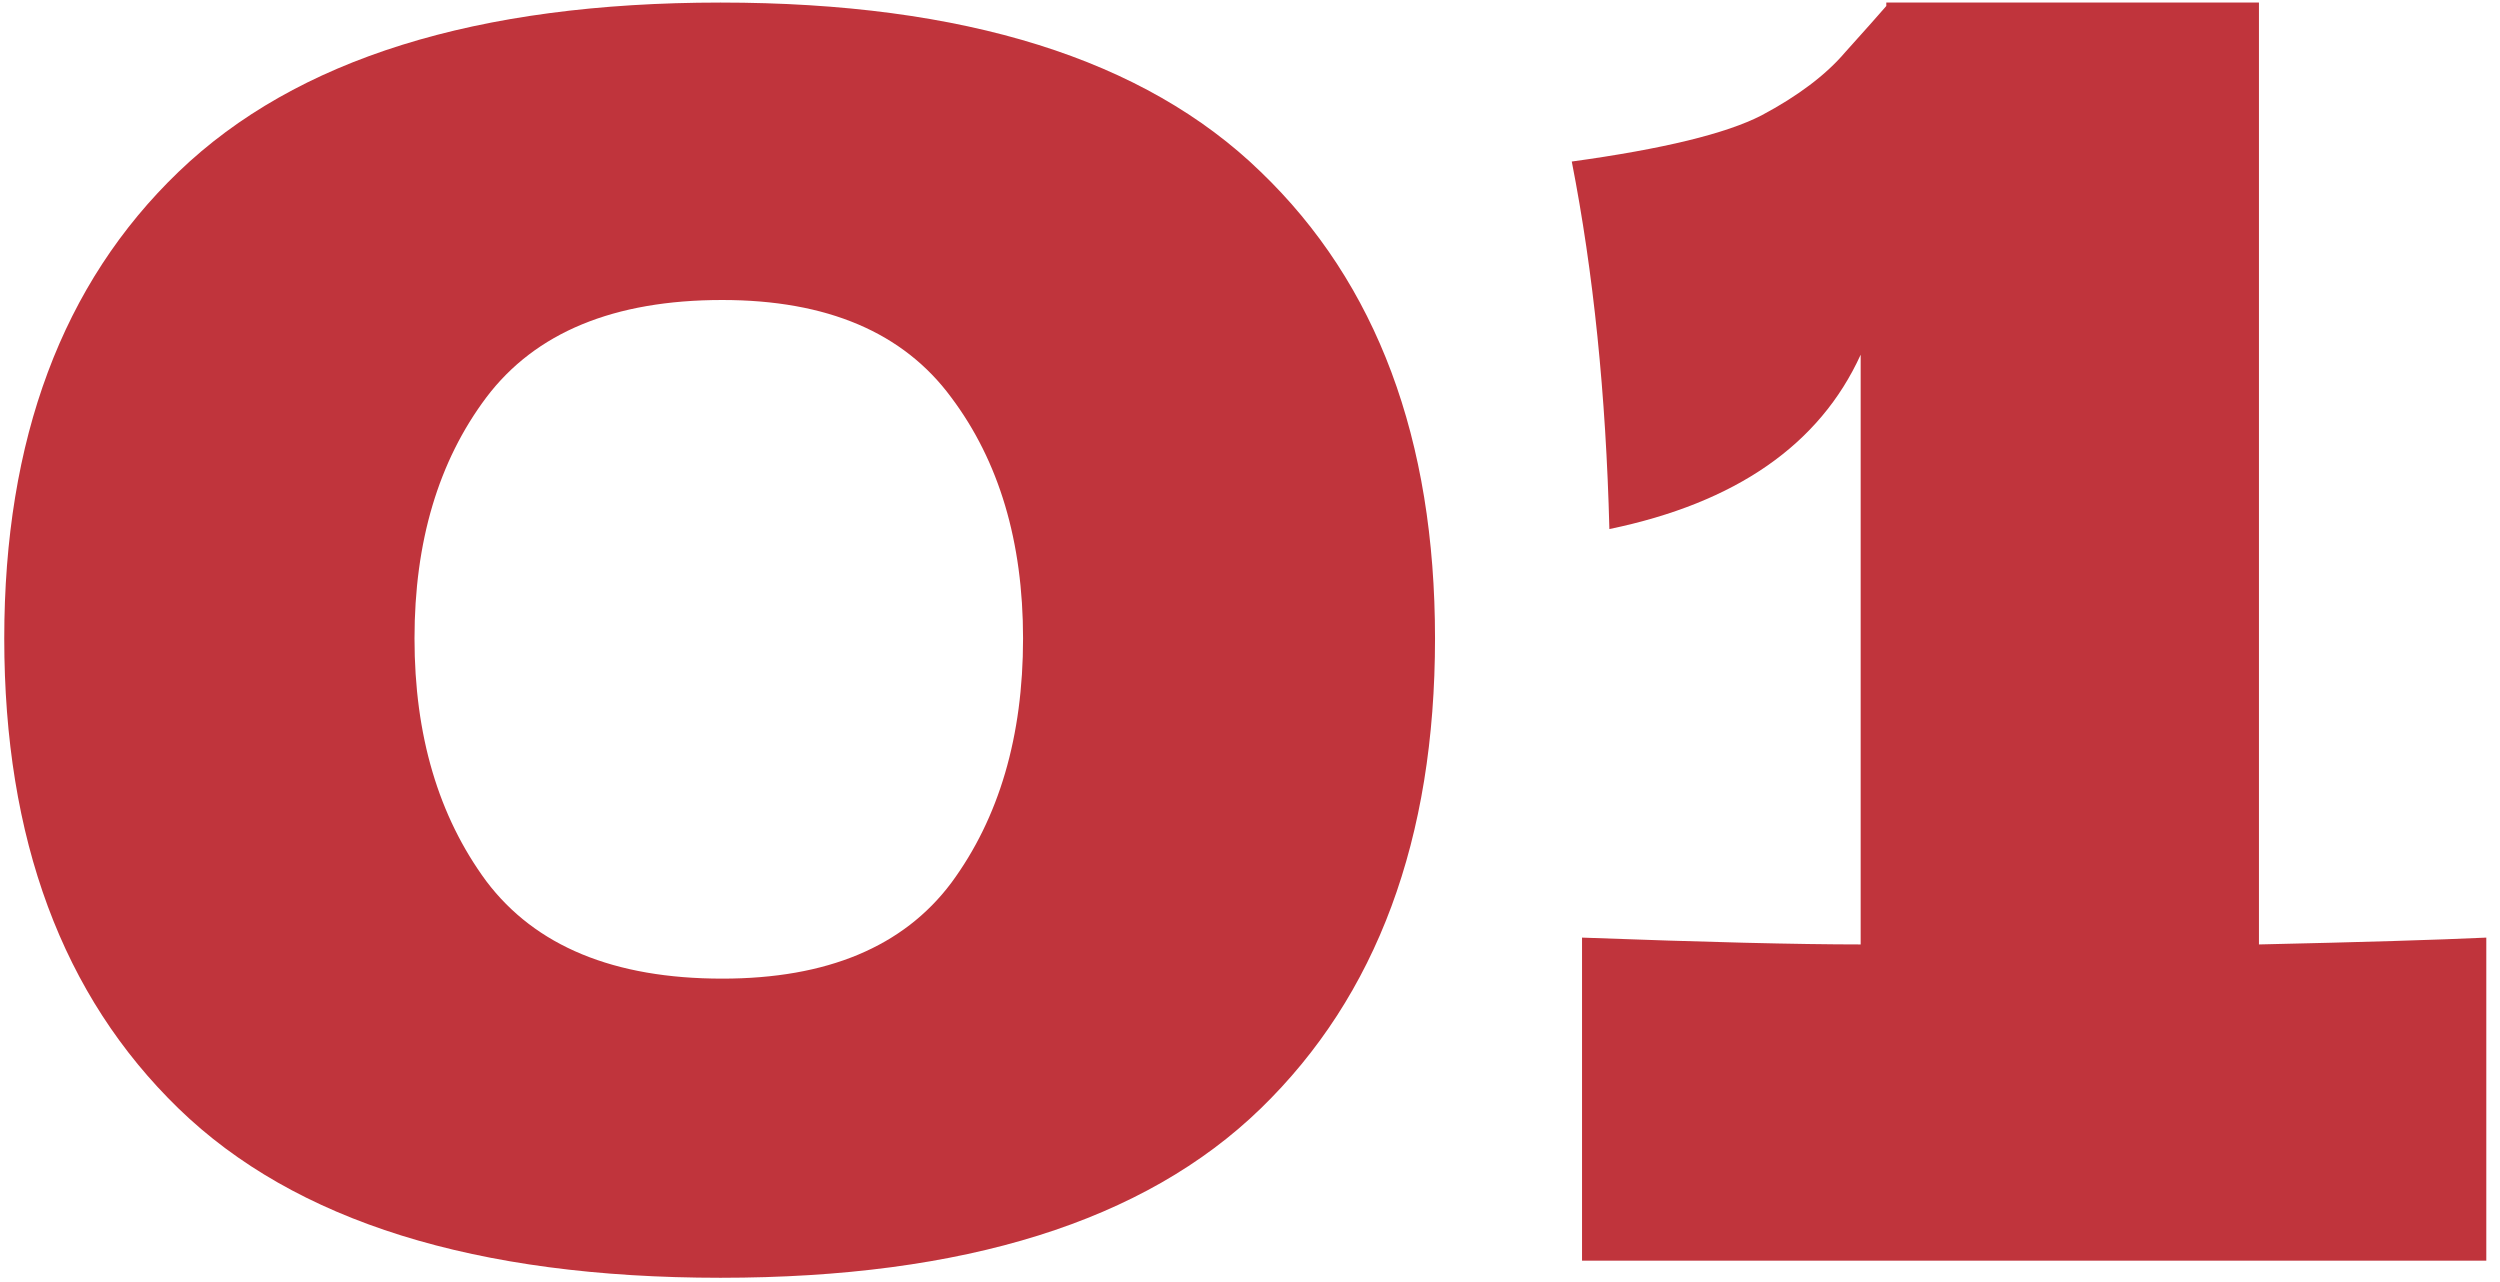
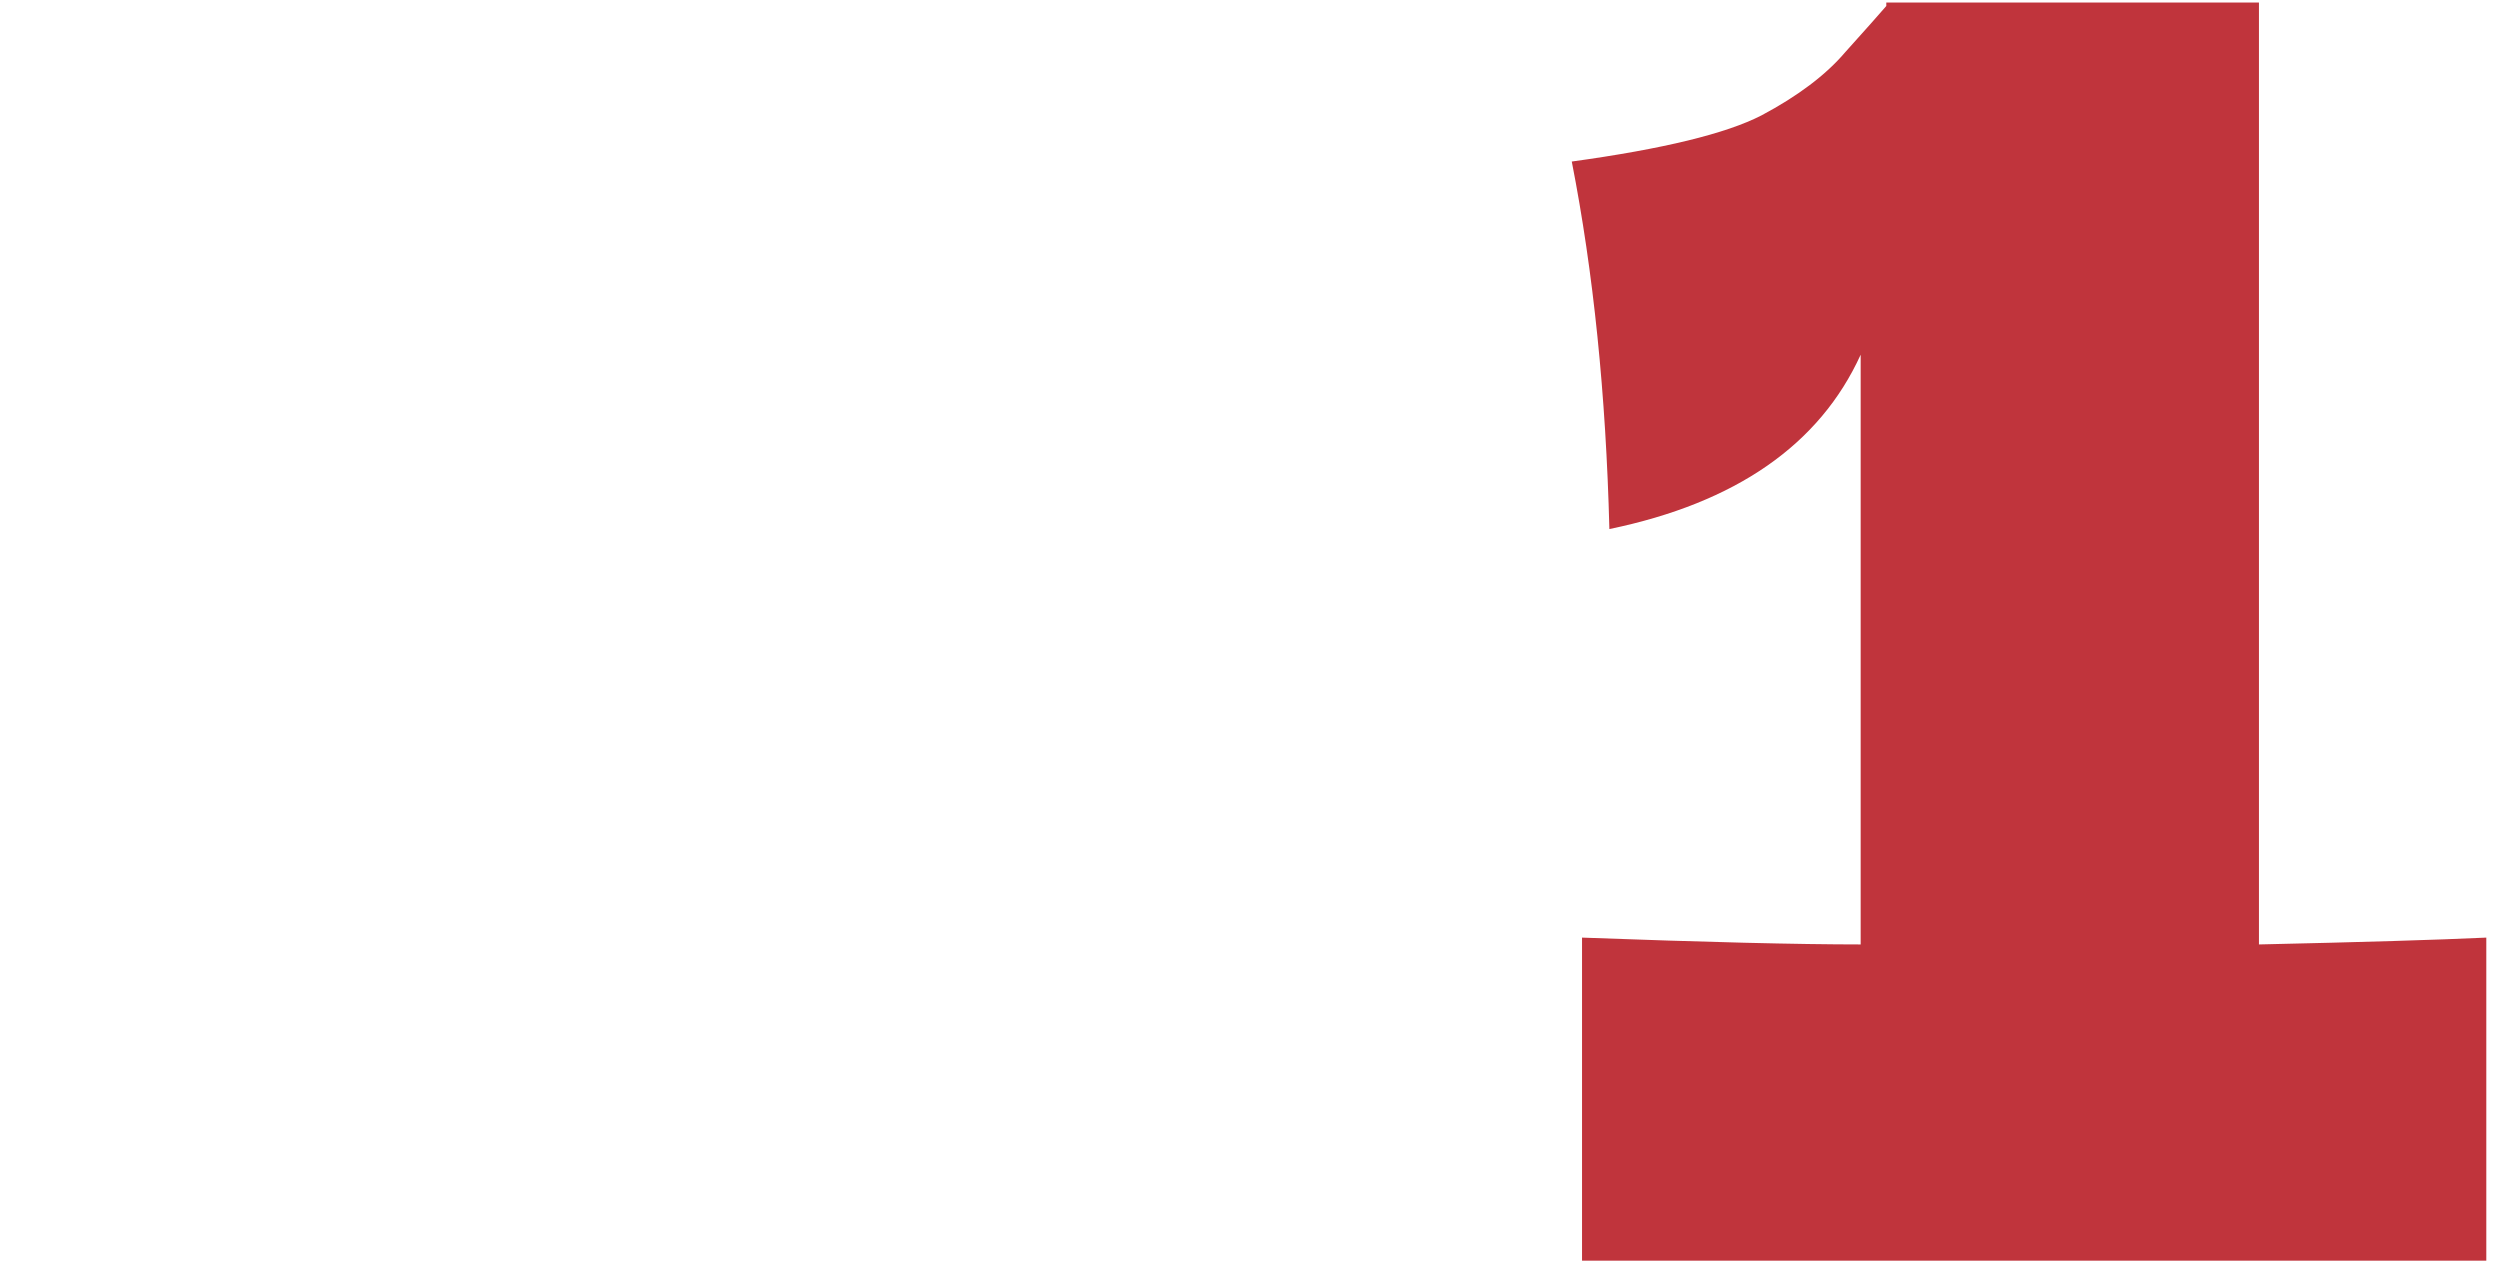
<svg xmlns="http://www.w3.org/2000/svg" width="117" height="60" viewBox="0 0 117 60" fill="none">
-   <path d="M33.719 59.8C22.253 59.8 13.799 57.16 8.359 51.88C2.919 46.6 0.199 39.267 0.199 29.88C0.199 20.547 2.919 13.267 8.359 8.04C13.853 2.76 22.306 0.12 33.719 0.12C45.133 0.12 53.559 2.76 58.999 8.04C64.439 13.267 67.159 20.547 67.159 29.88C67.159 39.267 64.439 46.6 58.999 51.88C53.559 57.16 45.133 59.8 33.719 59.8ZM33.799 45.8C38.706 45.8 42.279 44.307 44.519 41.32C46.759 38.28 47.879 34.467 47.879 29.88C47.879 25.347 46.759 21.587 44.519 18.6C42.279 15.56 38.706 14.04 33.799 14.04C28.733 14.04 25.053 15.56 22.759 18.6C20.519 21.587 19.399 25.347 19.399 29.88C19.399 34.413 20.519 38.2 22.759 41.24C25.053 44.28 28.733 45.8 33.799 45.8Z" fill="#C0343C" />
  <path d="M105.719 44.2C110.519 44.093 114.065 43.987 116.359 43.88V59H74.039V43.88C79.799 44.093 84.145 44.2 87.079 44.2V16.6C85.159 20.814 81.239 23.534 75.319 24.76C75.159 18.467 74.572 12.733 73.559 7.56C77.825 6.973 80.785 6.253 82.439 5.4C84.145 4.493 85.452 3.507 86.359 2.44C87.319 1.373 87.959 0.653 88.279 0.28V0.12H105.719V44.2Z" fill="#C0343C" />
</svg>